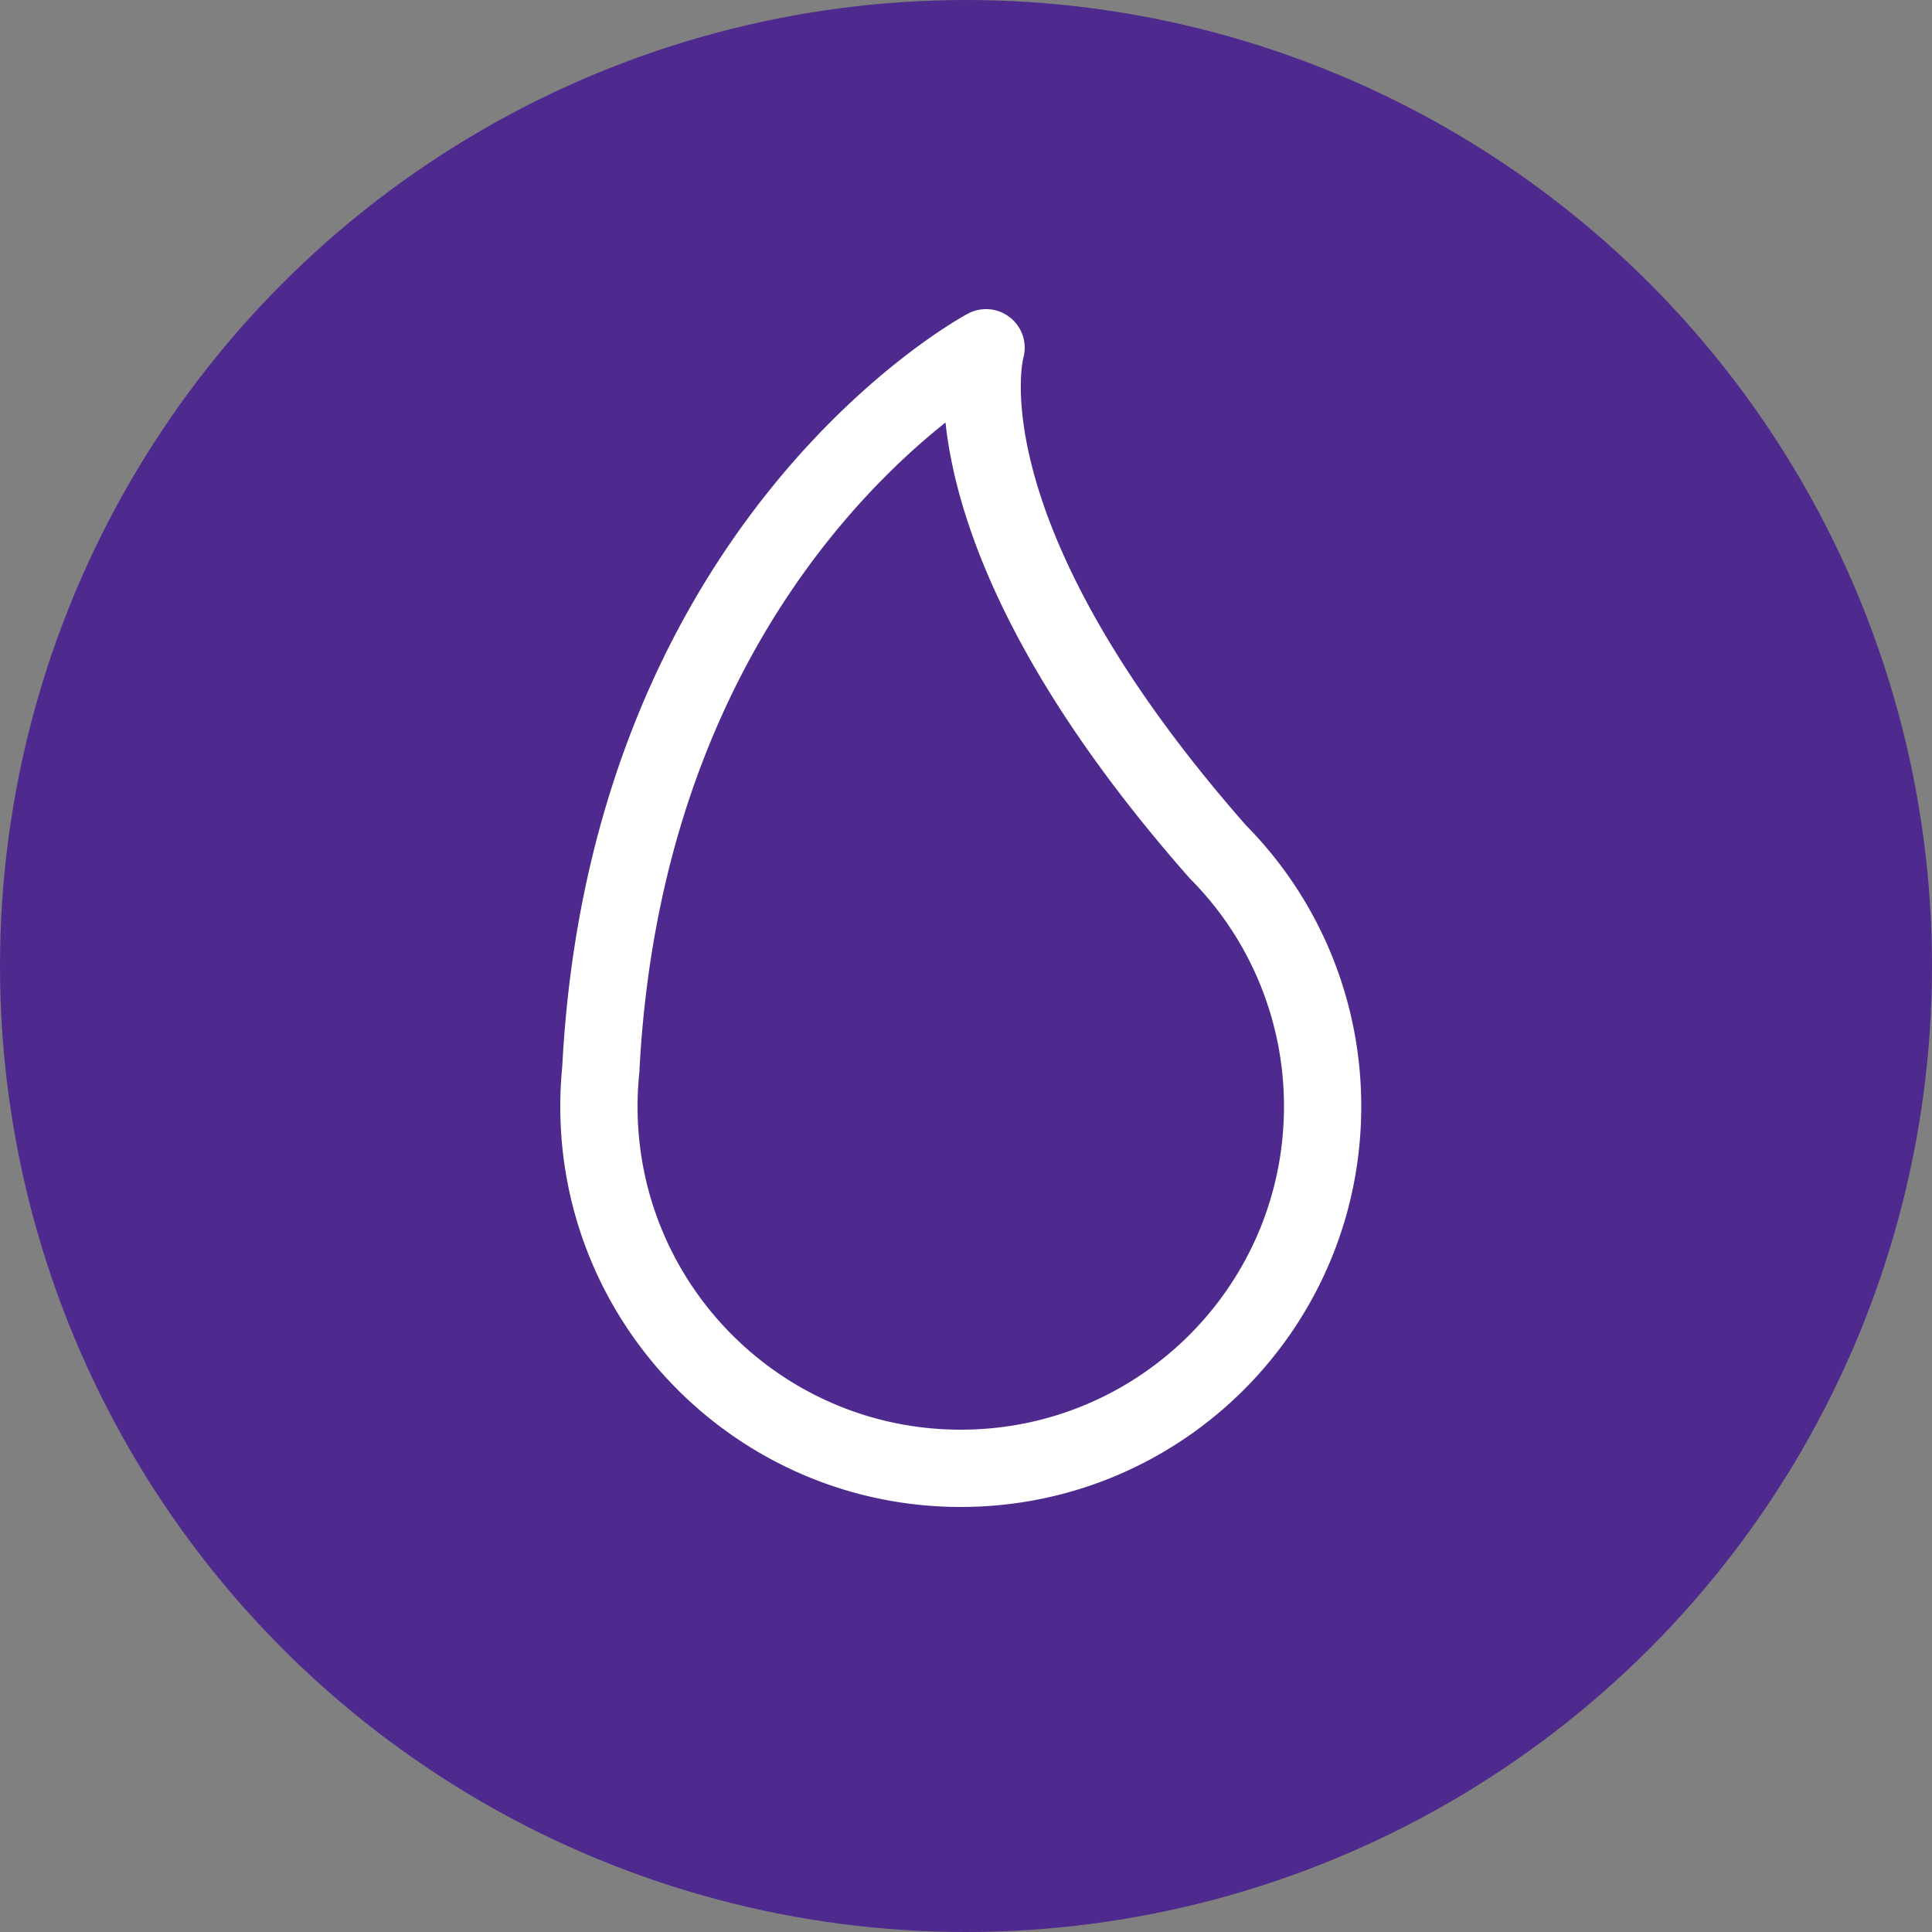
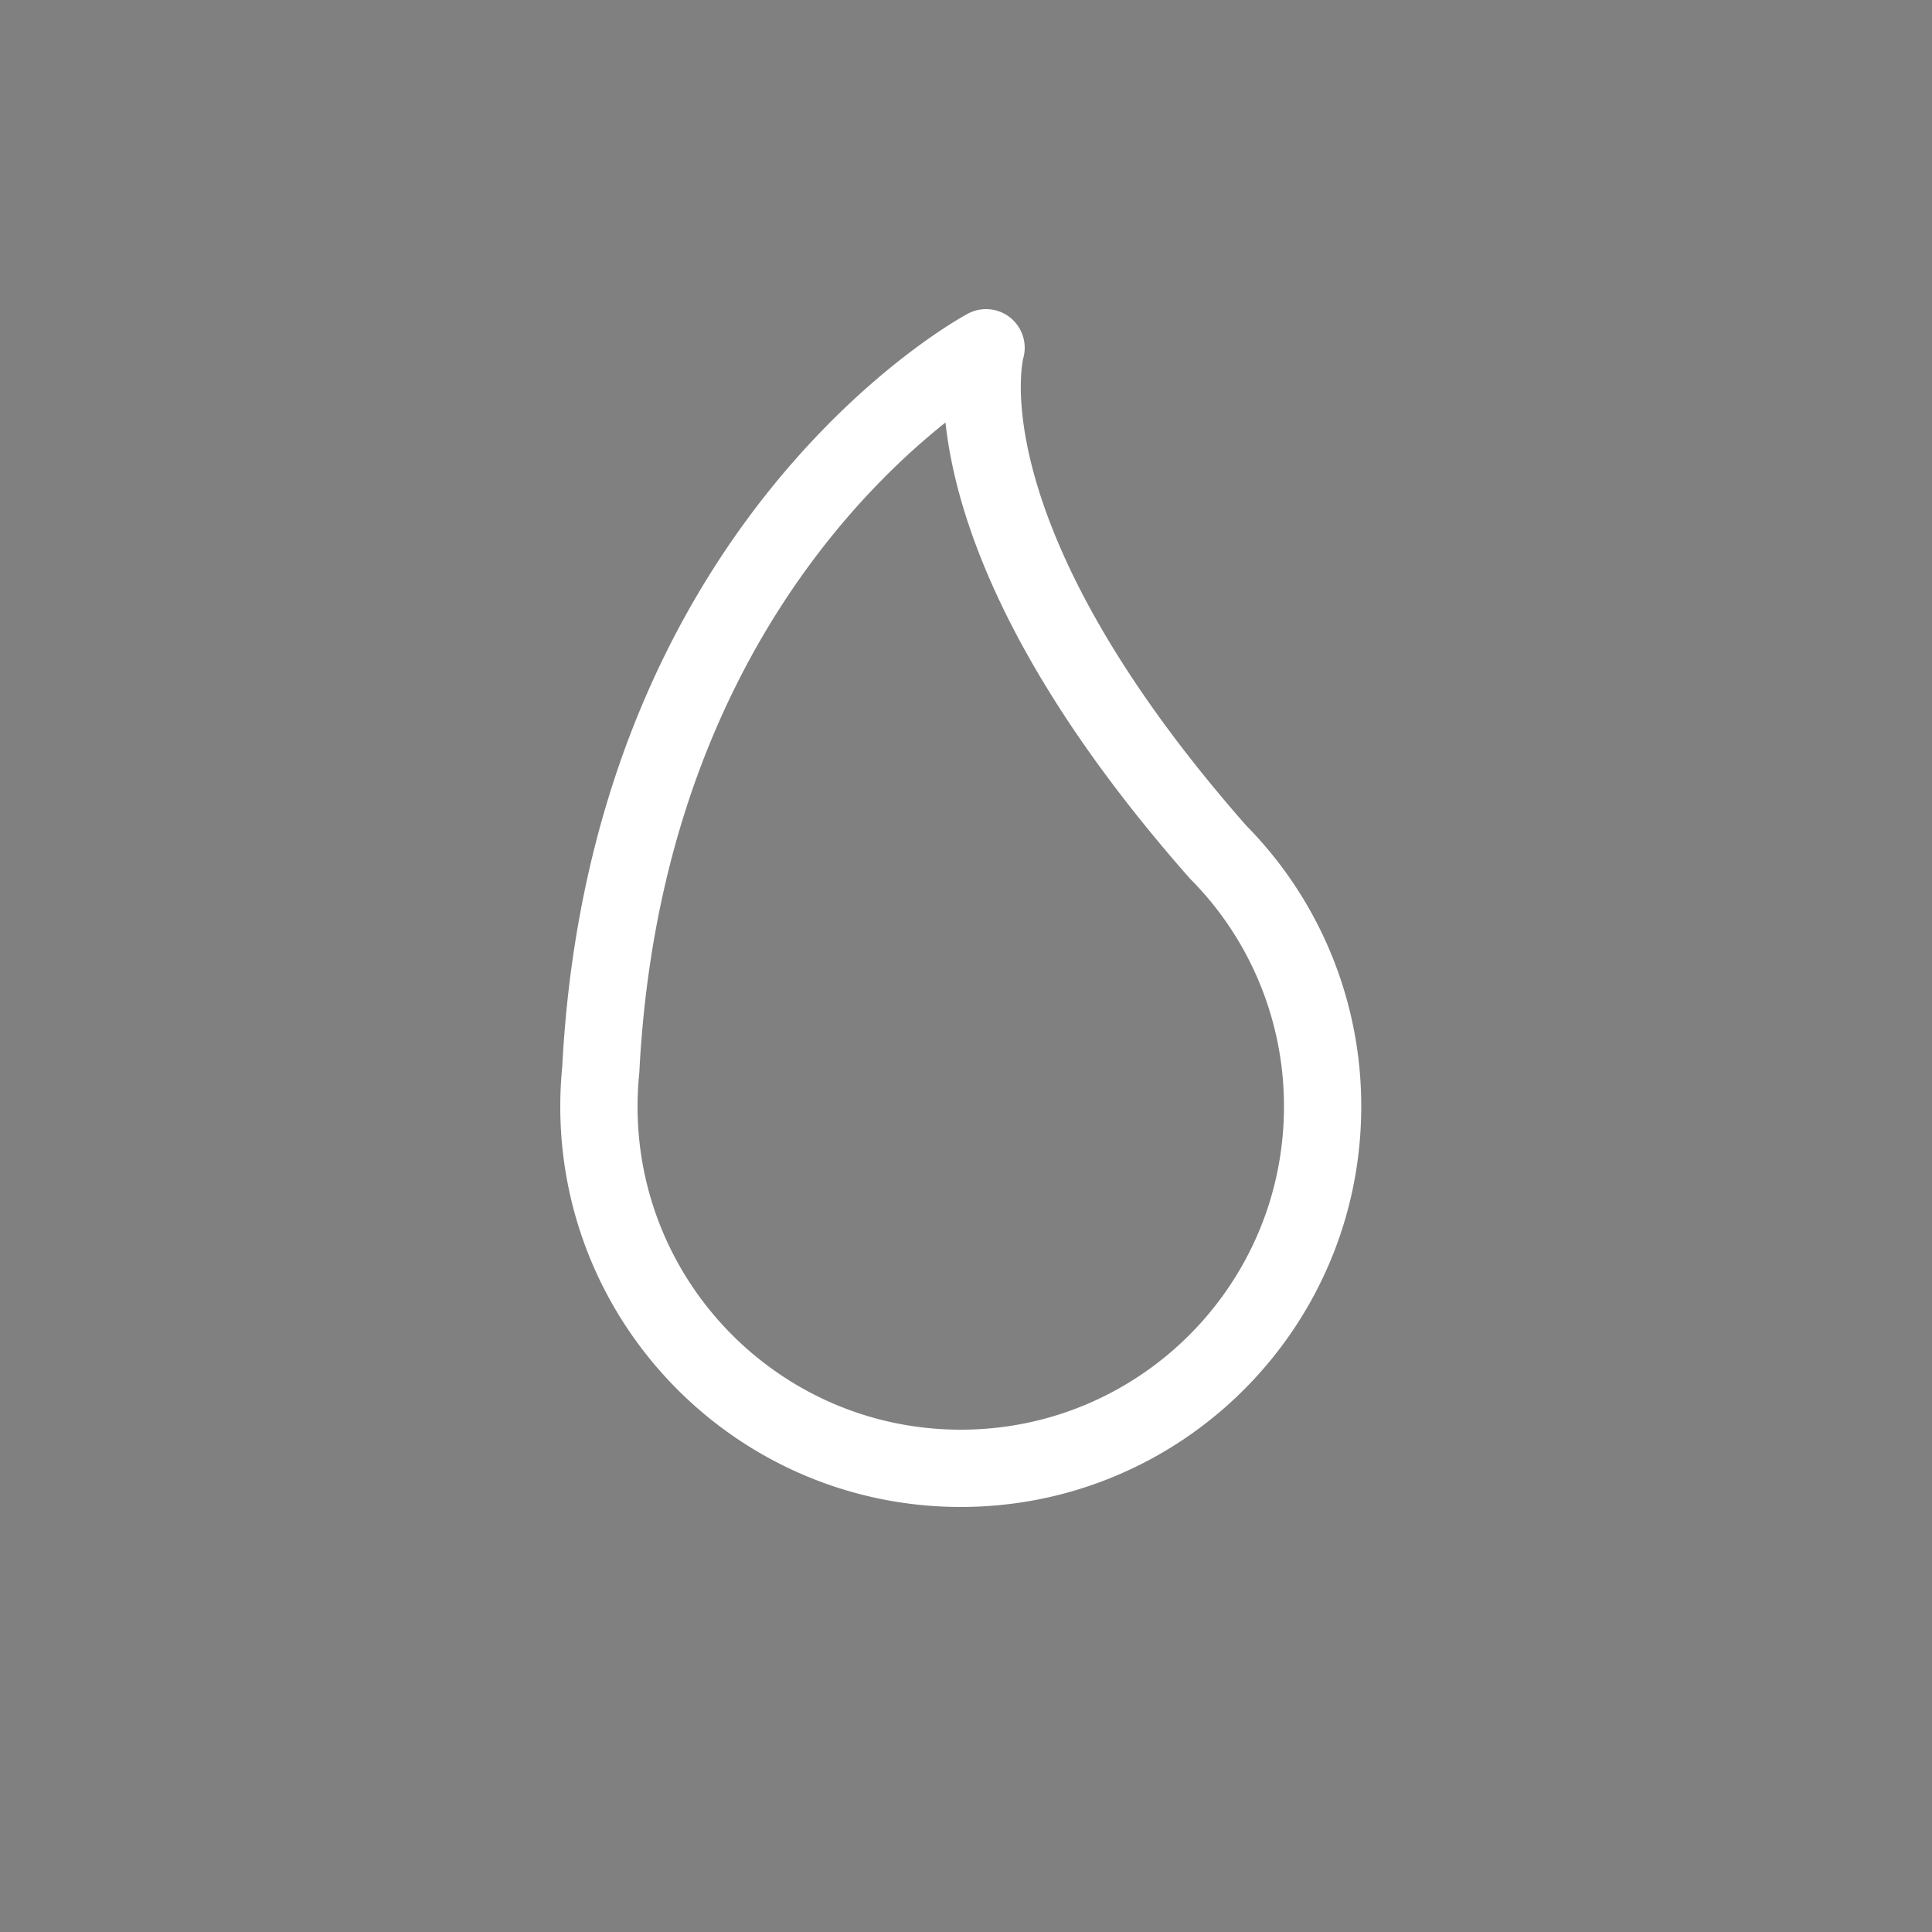
<svg xmlns="http://www.w3.org/2000/svg" width="100" height="100" viewBox="0 0 100 100">
  <rect x="0" y="0" width="100" height="100" fill="#808080" stroke="none" />
  <title>Group 2</title>
  <g fill="none" fill-rule="evenodd">
-     <circle cx="50" cy="50" r="50" fill-rule="nonzero" fill="#4E2A8E" />
-     <path d="M31.099 55.337A18.947 18.947 0 0 0 31 57.27C31 67.615 39.385 76 49.73 76c10.343 0 18.728-8.385 18.728-18.73a18.67 18.67 0 0 0-5.413-13.17C48.298 27.348 51.038 18 51.038 18s-18.522 9.857-19.94 37.337z" stroke="#FFF" stroke-width="4" stroke-linecap="round" stroke-linejoin="round" />
+     <path d="M31.099 55.337A18.947 18.947 0 0 0 31 57.27C31 67.615 39.385 76 49.73 76c10.343 0 18.728-8.385 18.728-18.73a18.67 18.67 0 0 0-5.413-13.17C48.298 27.348 51.038 18 51.038 18s-18.522 9.857-19.94 37.337" stroke="#FFF" stroke-width="4" stroke-linecap="round" stroke-linejoin="round" />
  </g>
</svg>